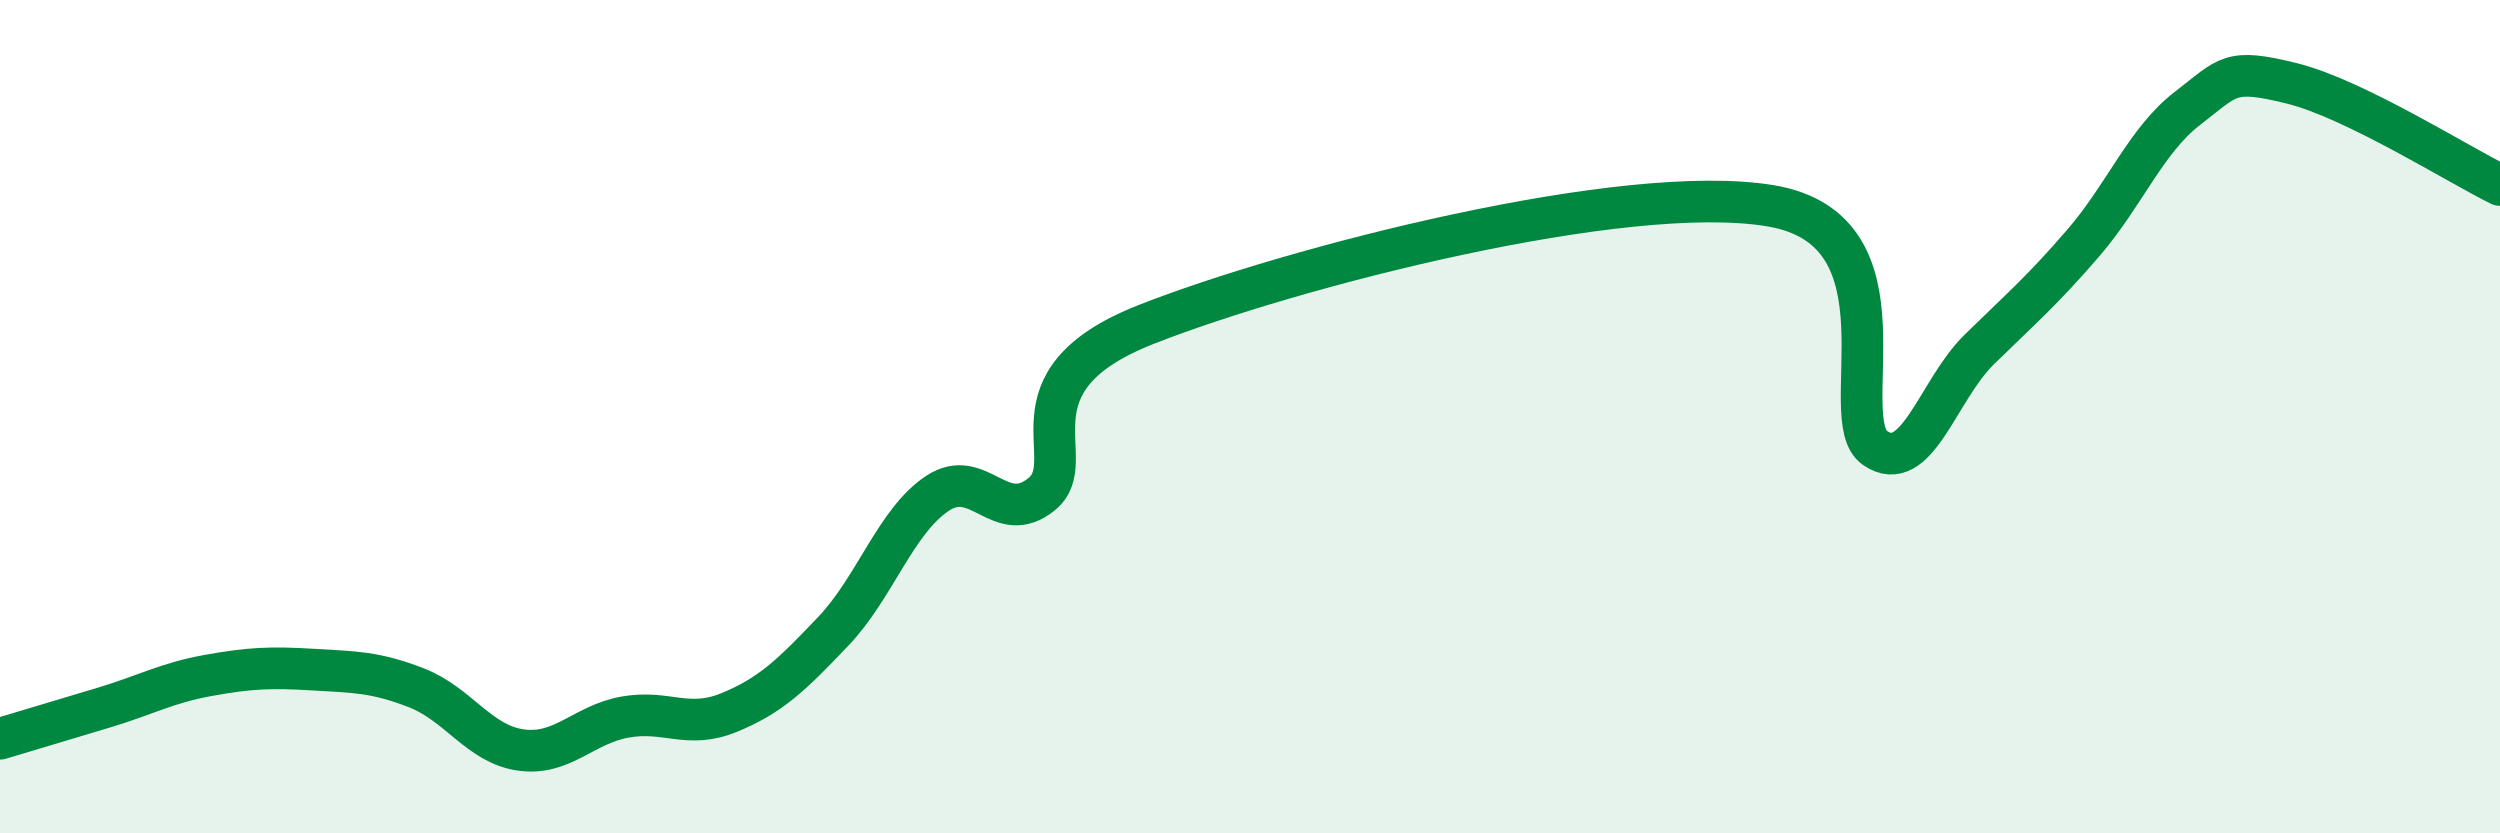
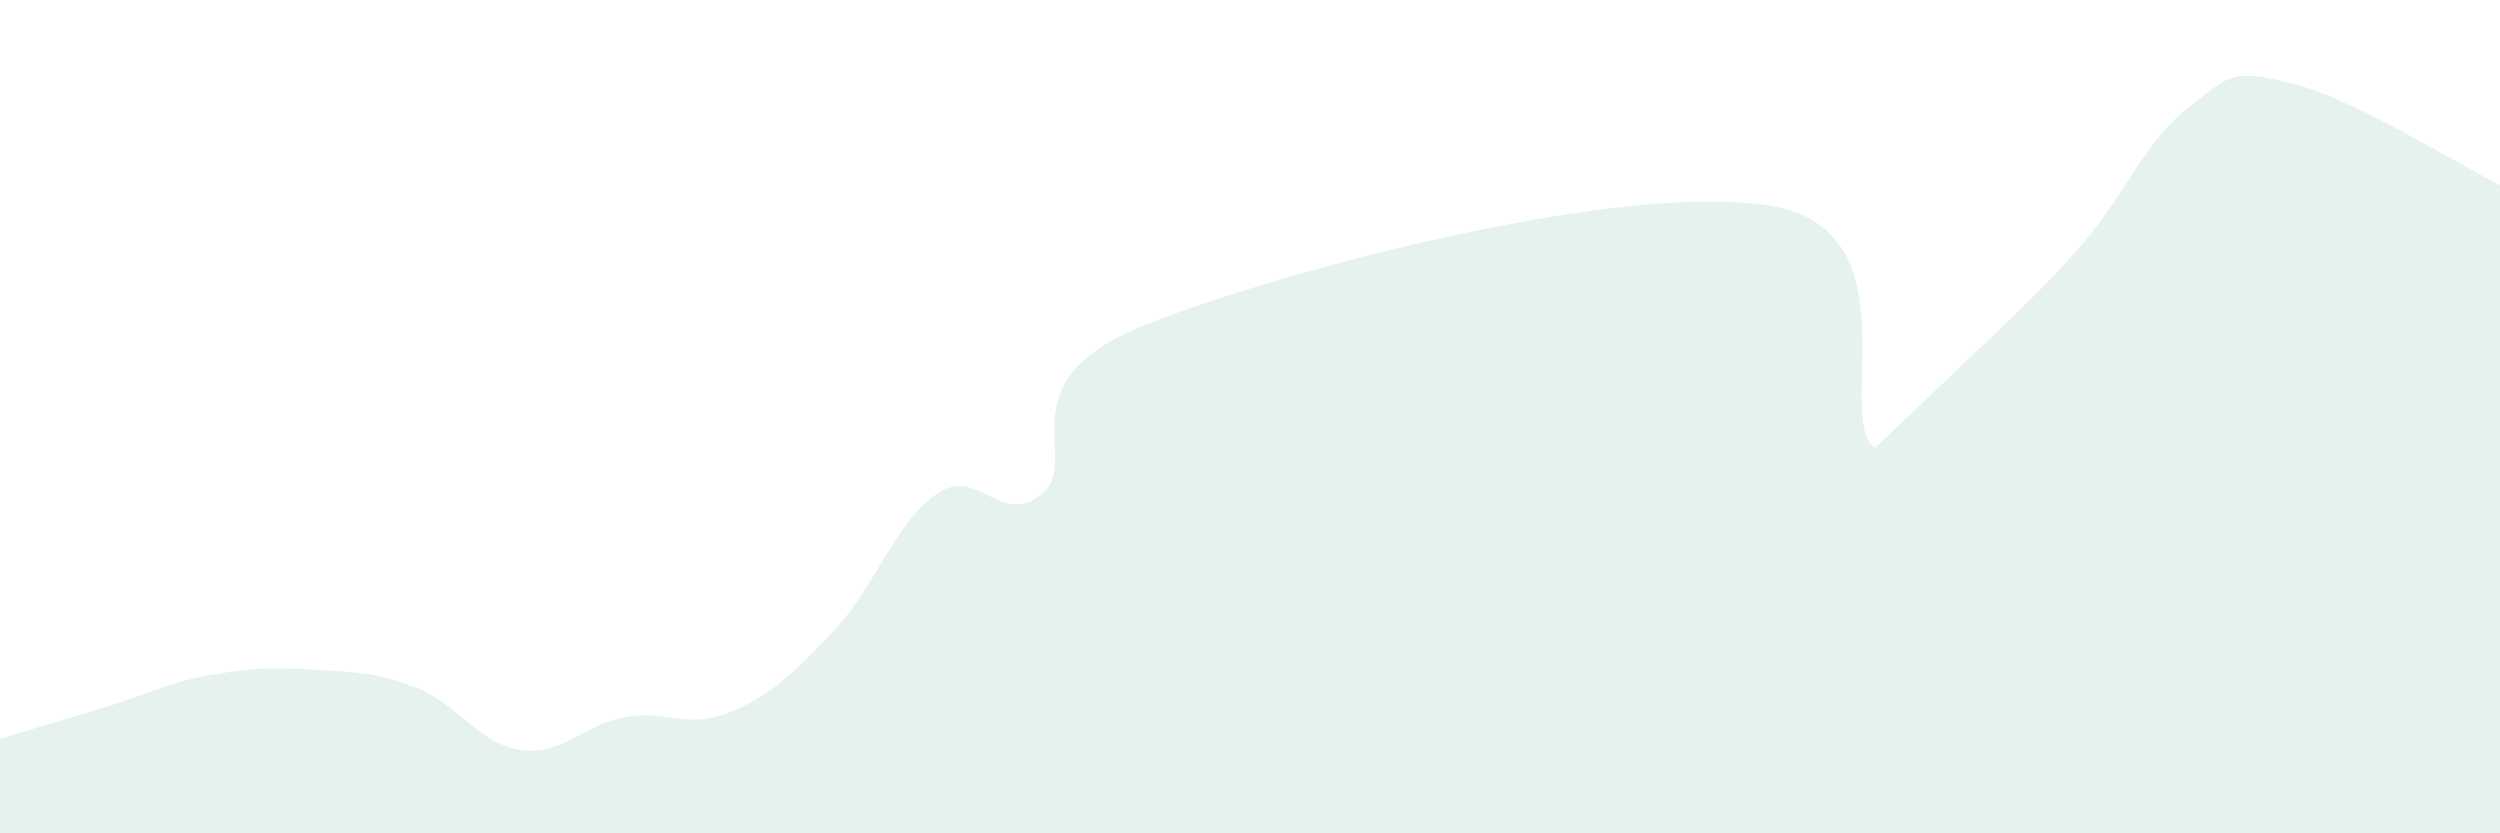
<svg xmlns="http://www.w3.org/2000/svg" width="60" height="20" viewBox="0 0 60 20">
-   <path d="M 0,17.73 C 0.5,17.58 1.5,17.28 2.5,16.98 C 3.5,16.68 4,16.39 5,16.21 C 6,16.03 6.5,16.01 7.5,16.07 C 8.5,16.13 9,16.12 10,16.51 C 11,16.9 11.5,17.86 12.5,18 C 13.5,18.14 14,17.39 15,17.21 C 16,17.03 16.5,17.51 17.5,17.1 C 18.5,16.69 19,16.2 20,15.15 C 21,14.1 21.5,12.5 22.5,11.84 C 23.5,11.18 24,12.67 25,11.86 C 26,11.05 24,9.17 27.5,7.79 C 31,6.41 39,4.35 42.5,4.94 C 46,5.53 44,10.06 45,10.75 C 46,11.44 46.5,9.37 47.5,8.39 C 48.5,7.41 49,6.99 50,5.83 C 51,4.67 51.5,3.37 52.5,2.6 C 53.5,1.83 53.5,1.63 55,2 C 56.5,2.37 59,3.95 60,4.44L60 20L0 20Z" fill="#008740" opacity="0.1" stroke-linecap="round" stroke-linejoin="round" />
-   <path d="M 0,17.73 C 0.5,17.58 1.5,17.28 2.5,16.98 C 3.5,16.68 4,16.39 5,16.21 C 6,16.03 6.5,16.01 7.5,16.07 C 8.5,16.13 9,16.12 10,16.51 C 11,16.9 11.5,17.86 12.5,18 C 13.5,18.14 14,17.39 15,17.21 C 16,17.03 16.5,17.51 17.5,17.1 C 18.5,16.69 19,16.2 20,15.15 C 21,14.1 21.5,12.5 22.5,11.84 C 23.5,11.18 24,12.67 25,11.86 C 26,11.05 24,9.17 27.5,7.79 C 31,6.41 39,4.35 42.5,4.94 C 46,5.53 44,10.06 45,10.75 C 46,11.44 46.5,9.37 47.5,8.39 C 48.5,7.41 49,6.99 50,5.83 C 51,4.67 51.5,3.37 52.5,2.6 C 53.5,1.83 53.5,1.63 55,2 C 56.5,2.37 59,3.95 60,4.44" stroke="#008740" stroke-width="1" fill="none" stroke-linecap="round" stroke-linejoin="round" />
+   <path d="M 0,17.73 C 0.5,17.58 1.5,17.28 2.5,16.98 C 3.5,16.68 4,16.39 5,16.21 C 6,16.03 6.5,16.01 7.5,16.07 C 8.5,16.13 9,16.12 10,16.51 C 11,16.9 11.5,17.86 12.5,18 C 13.5,18.14 14,17.39 15,17.21 C 16,17.03 16.5,17.51 17.5,17.1 C 18.5,16.69 19,16.2 20,15.15 C 21,14.1 21.5,12.5 22.5,11.84 C 23.5,11.18 24,12.67 25,11.86 C 26,11.05 24,9.17 27.5,7.79 C 31,6.41 39,4.35 42.5,4.94 C 46,5.53 44,10.06 45,10.75 C 48.5,7.41 49,6.99 50,5.83 C 51,4.67 51.5,3.37 52.5,2.6 C 53.5,1.83 53.5,1.63 55,2 C 56.5,2.37 59,3.95 60,4.44L60 20L0 20Z" fill="#008740" opacity="0.1" stroke-linecap="round" stroke-linejoin="round" />
</svg>